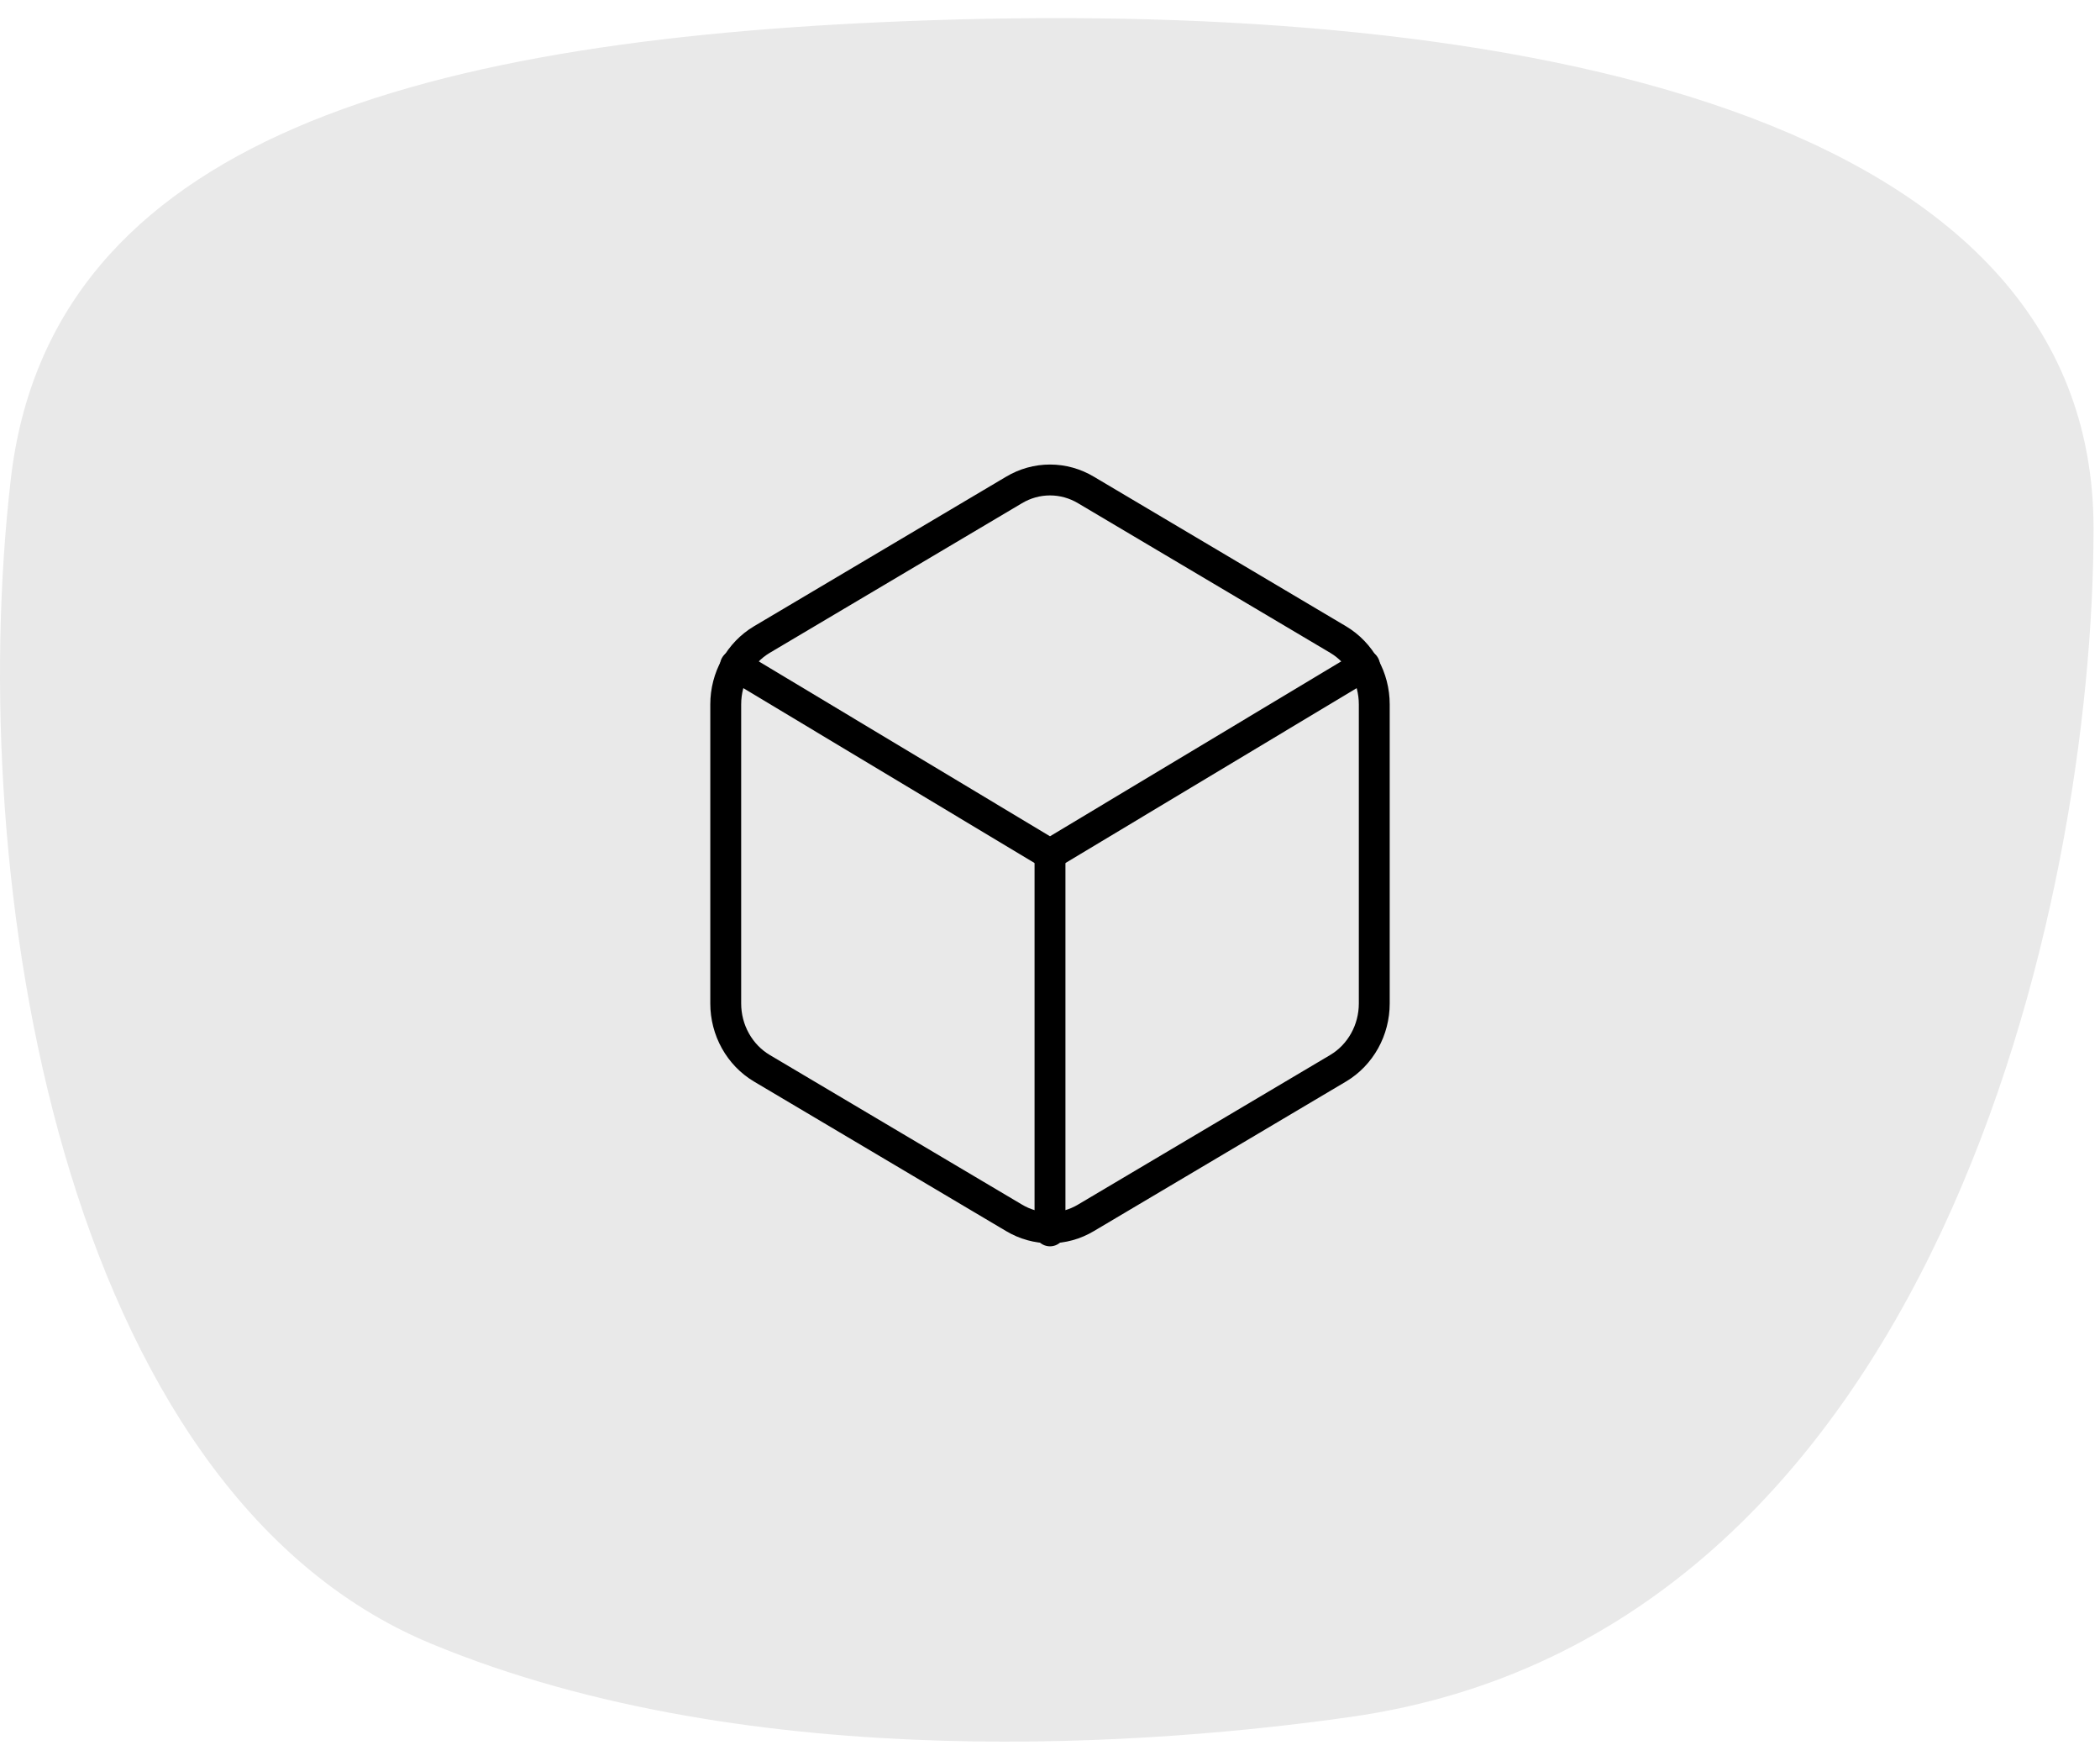
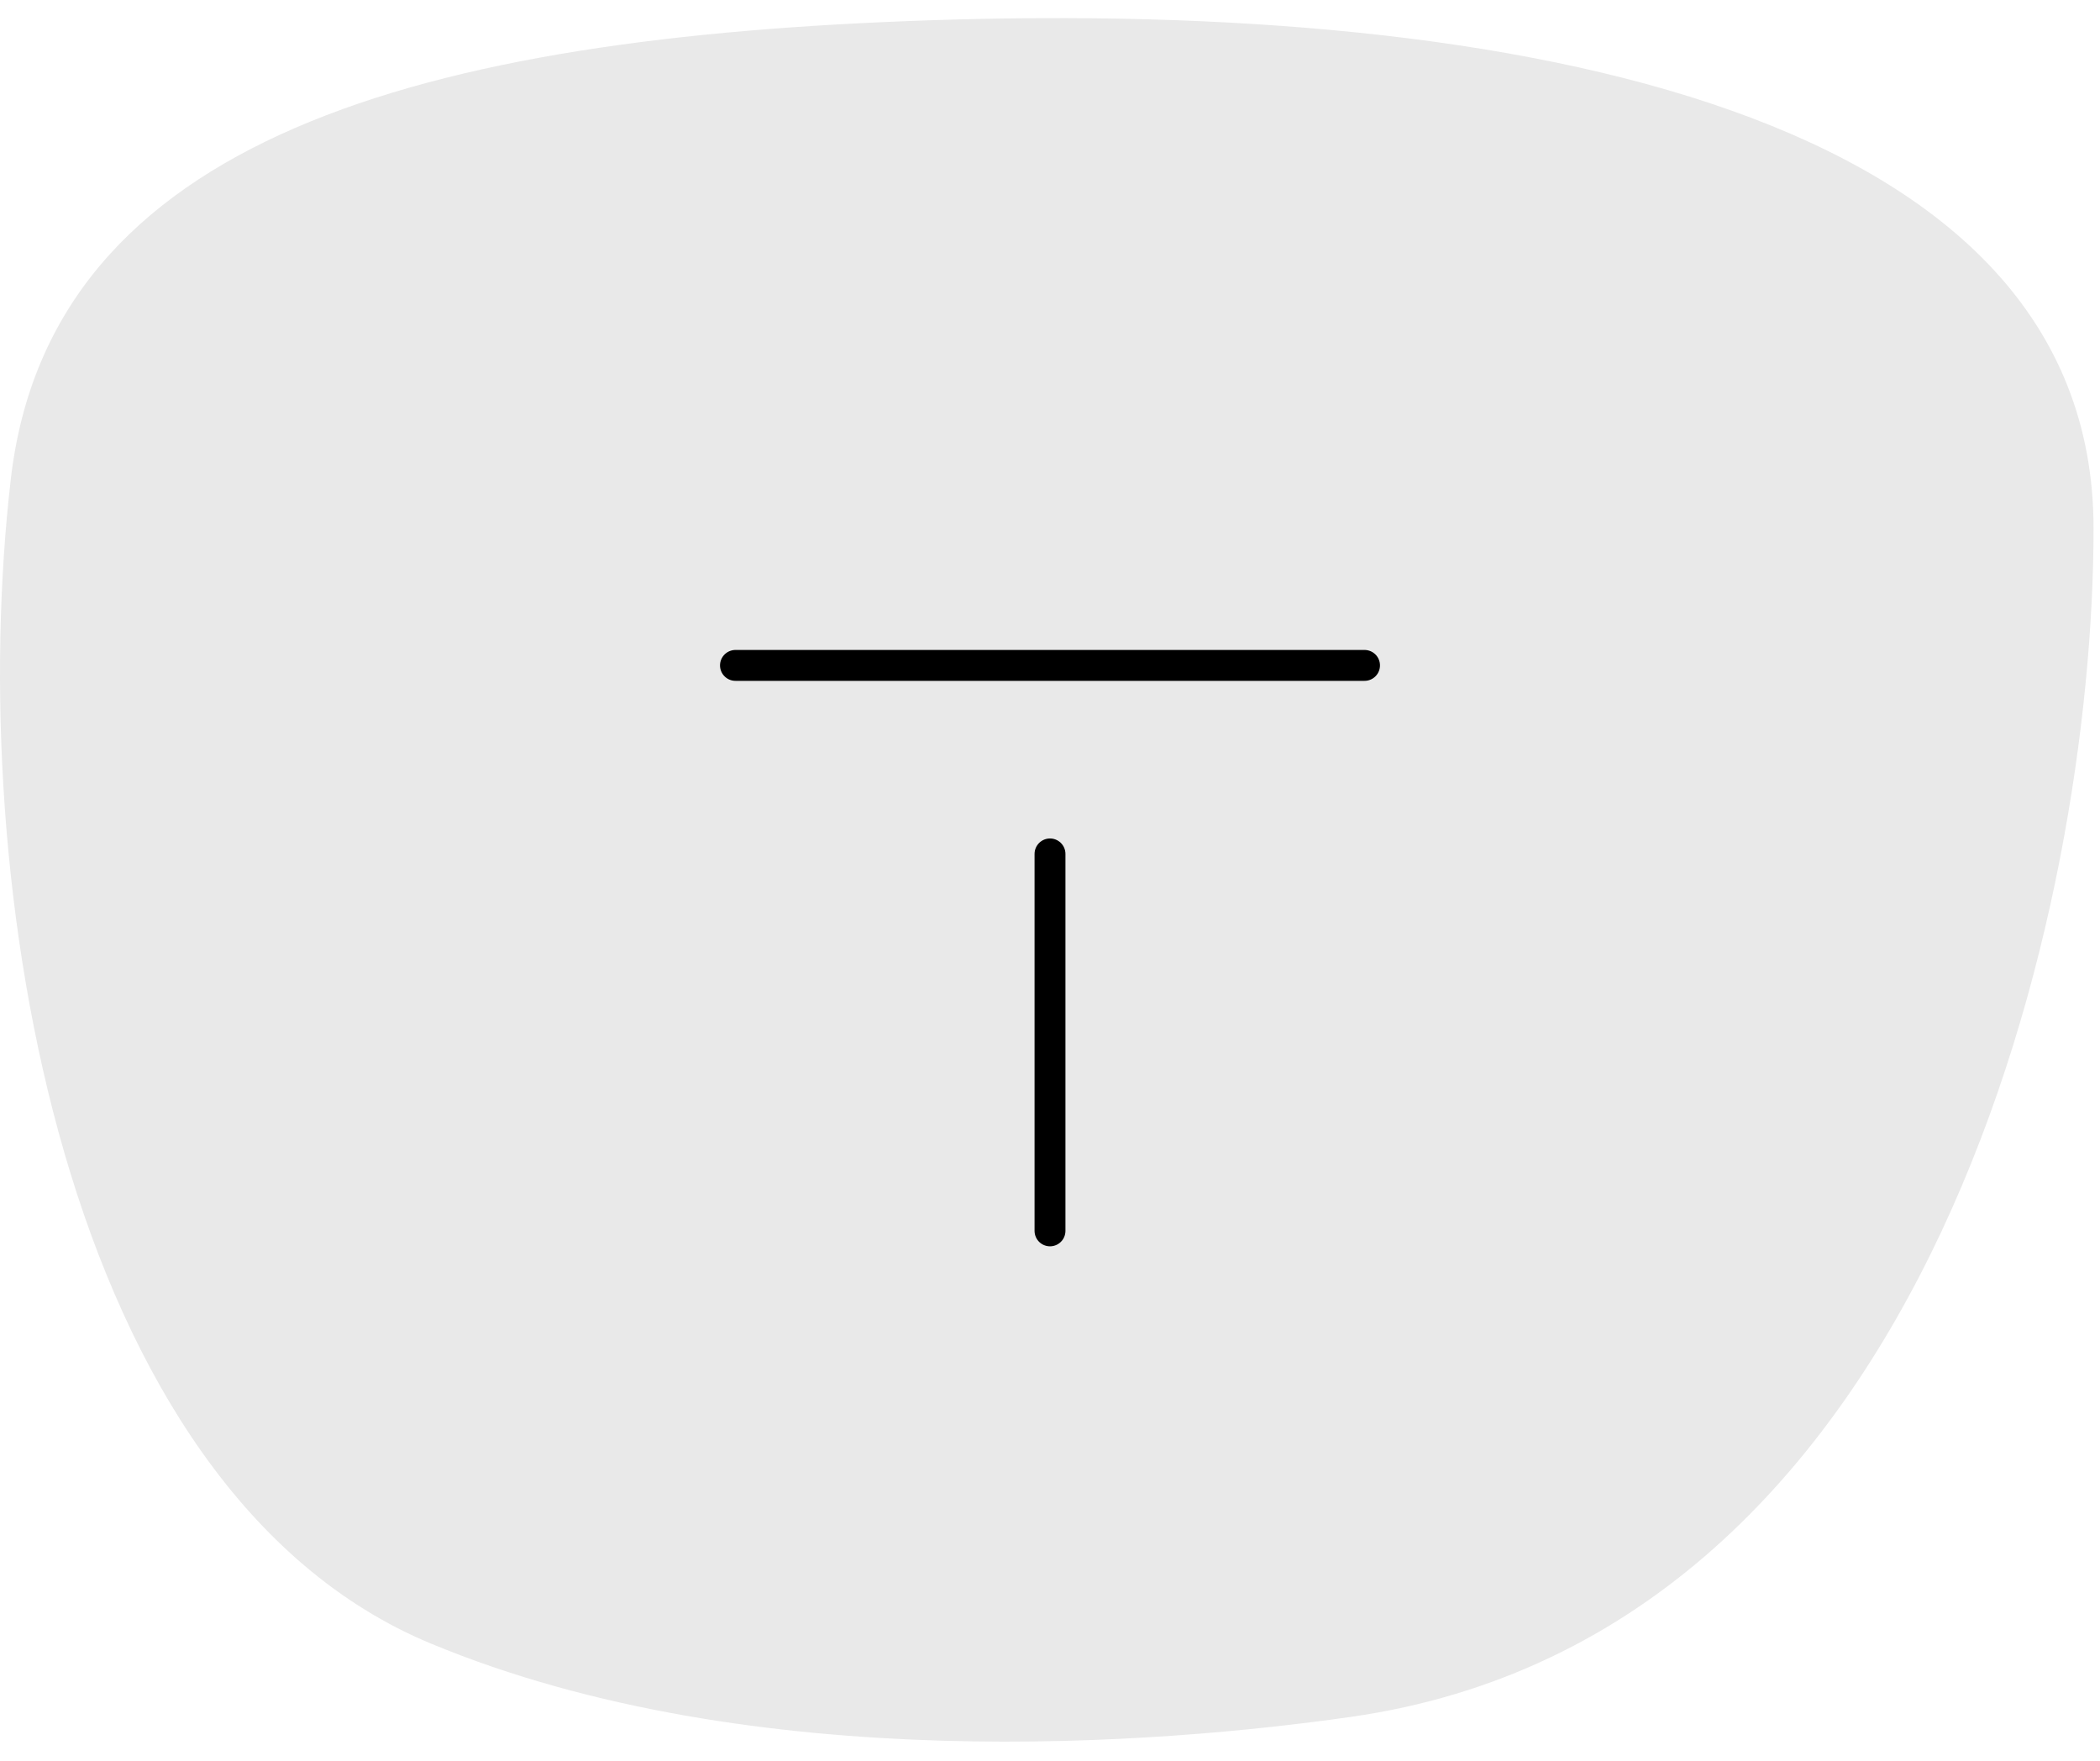
<svg xmlns="http://www.w3.org/2000/svg" width="68" height="57" viewBox="0 0 68 57" fill="none">
  <path d="M67.791 17.107C67.791 29.163 62.692 52.883 43.748 55.582C37.672 56.452 24.435 57.562 13.954 53.21C1.955 48.226 -1.148 28.445 0.349 15.518C1.629 4.441 13.716 1.199 30.164 0.655C49.043 0.024 67.791 3.593 67.791 17.107Z" fill="#E9E9E9" />
-   <path d="M44.5 32.488V22.802C44.5 22.377 44.392 21.96 44.187 21.592C43.982 21.225 43.688 20.919 43.333 20.707L35.167 15.864C34.812 15.651 34.41 15.539 34 15.539C33.59 15.539 33.188 15.651 32.833 15.864L24.667 20.707C24.312 20.919 24.018 21.225 23.813 21.592C23.608 21.96 23.5 22.377 23.5 22.802V32.488C23.5 32.912 23.608 33.33 23.813 33.697C24.018 34.065 24.312 34.37 24.667 34.582L32.833 39.425C33.188 39.638 33.59 39.75 34 39.75C34.41 39.75 34.812 39.638 35.167 39.425L43.333 34.582C43.688 34.37 43.982 34.065 44.187 33.697C44.392 33.33 44.5 32.912 44.5 32.488Z" stroke="black" stroke-linecap="round" stroke-linejoin="round" />
-   <path d="M23.815 21.542L34 27.657L44.185 21.542" stroke="black" stroke-linecap="round" stroke-linejoin="round" />
+   <path d="M23.815 21.542L44.185 21.542" stroke="black" stroke-linecap="round" stroke-linejoin="round" />
  <path d="M34 39.849V27.645" stroke="black" stroke-linecap="round" stroke-linejoin="round" />
</svg>